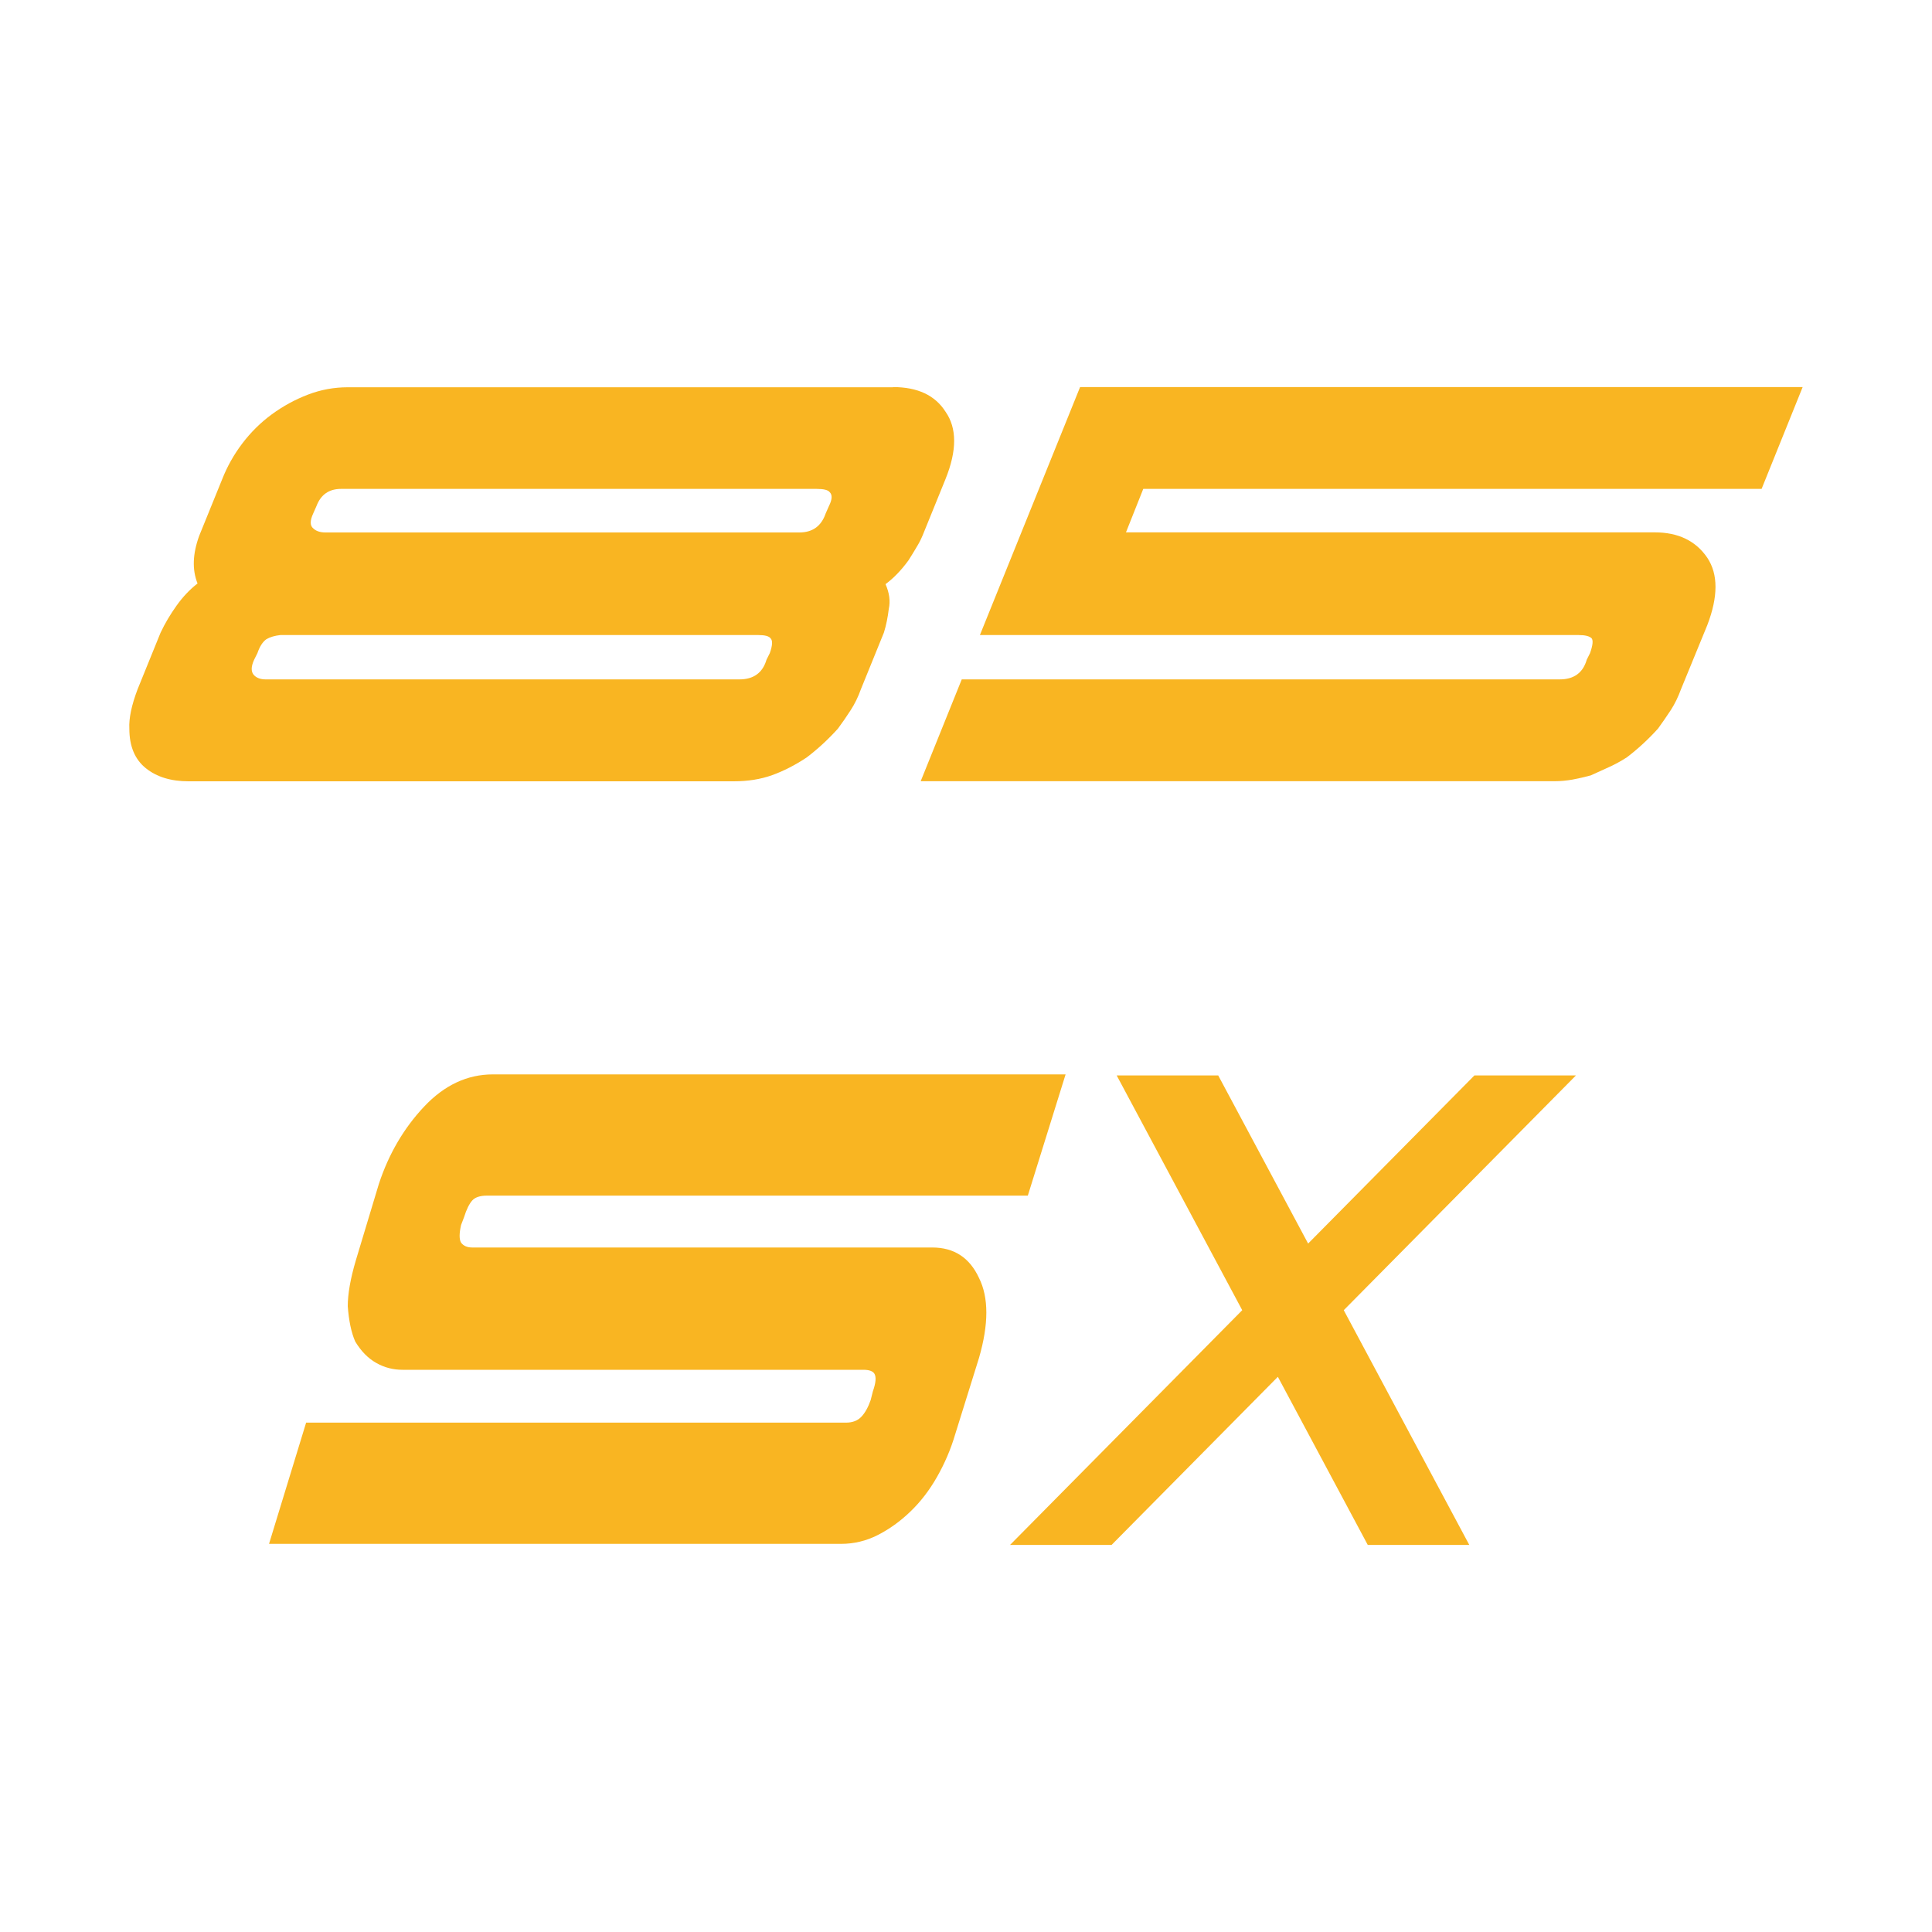
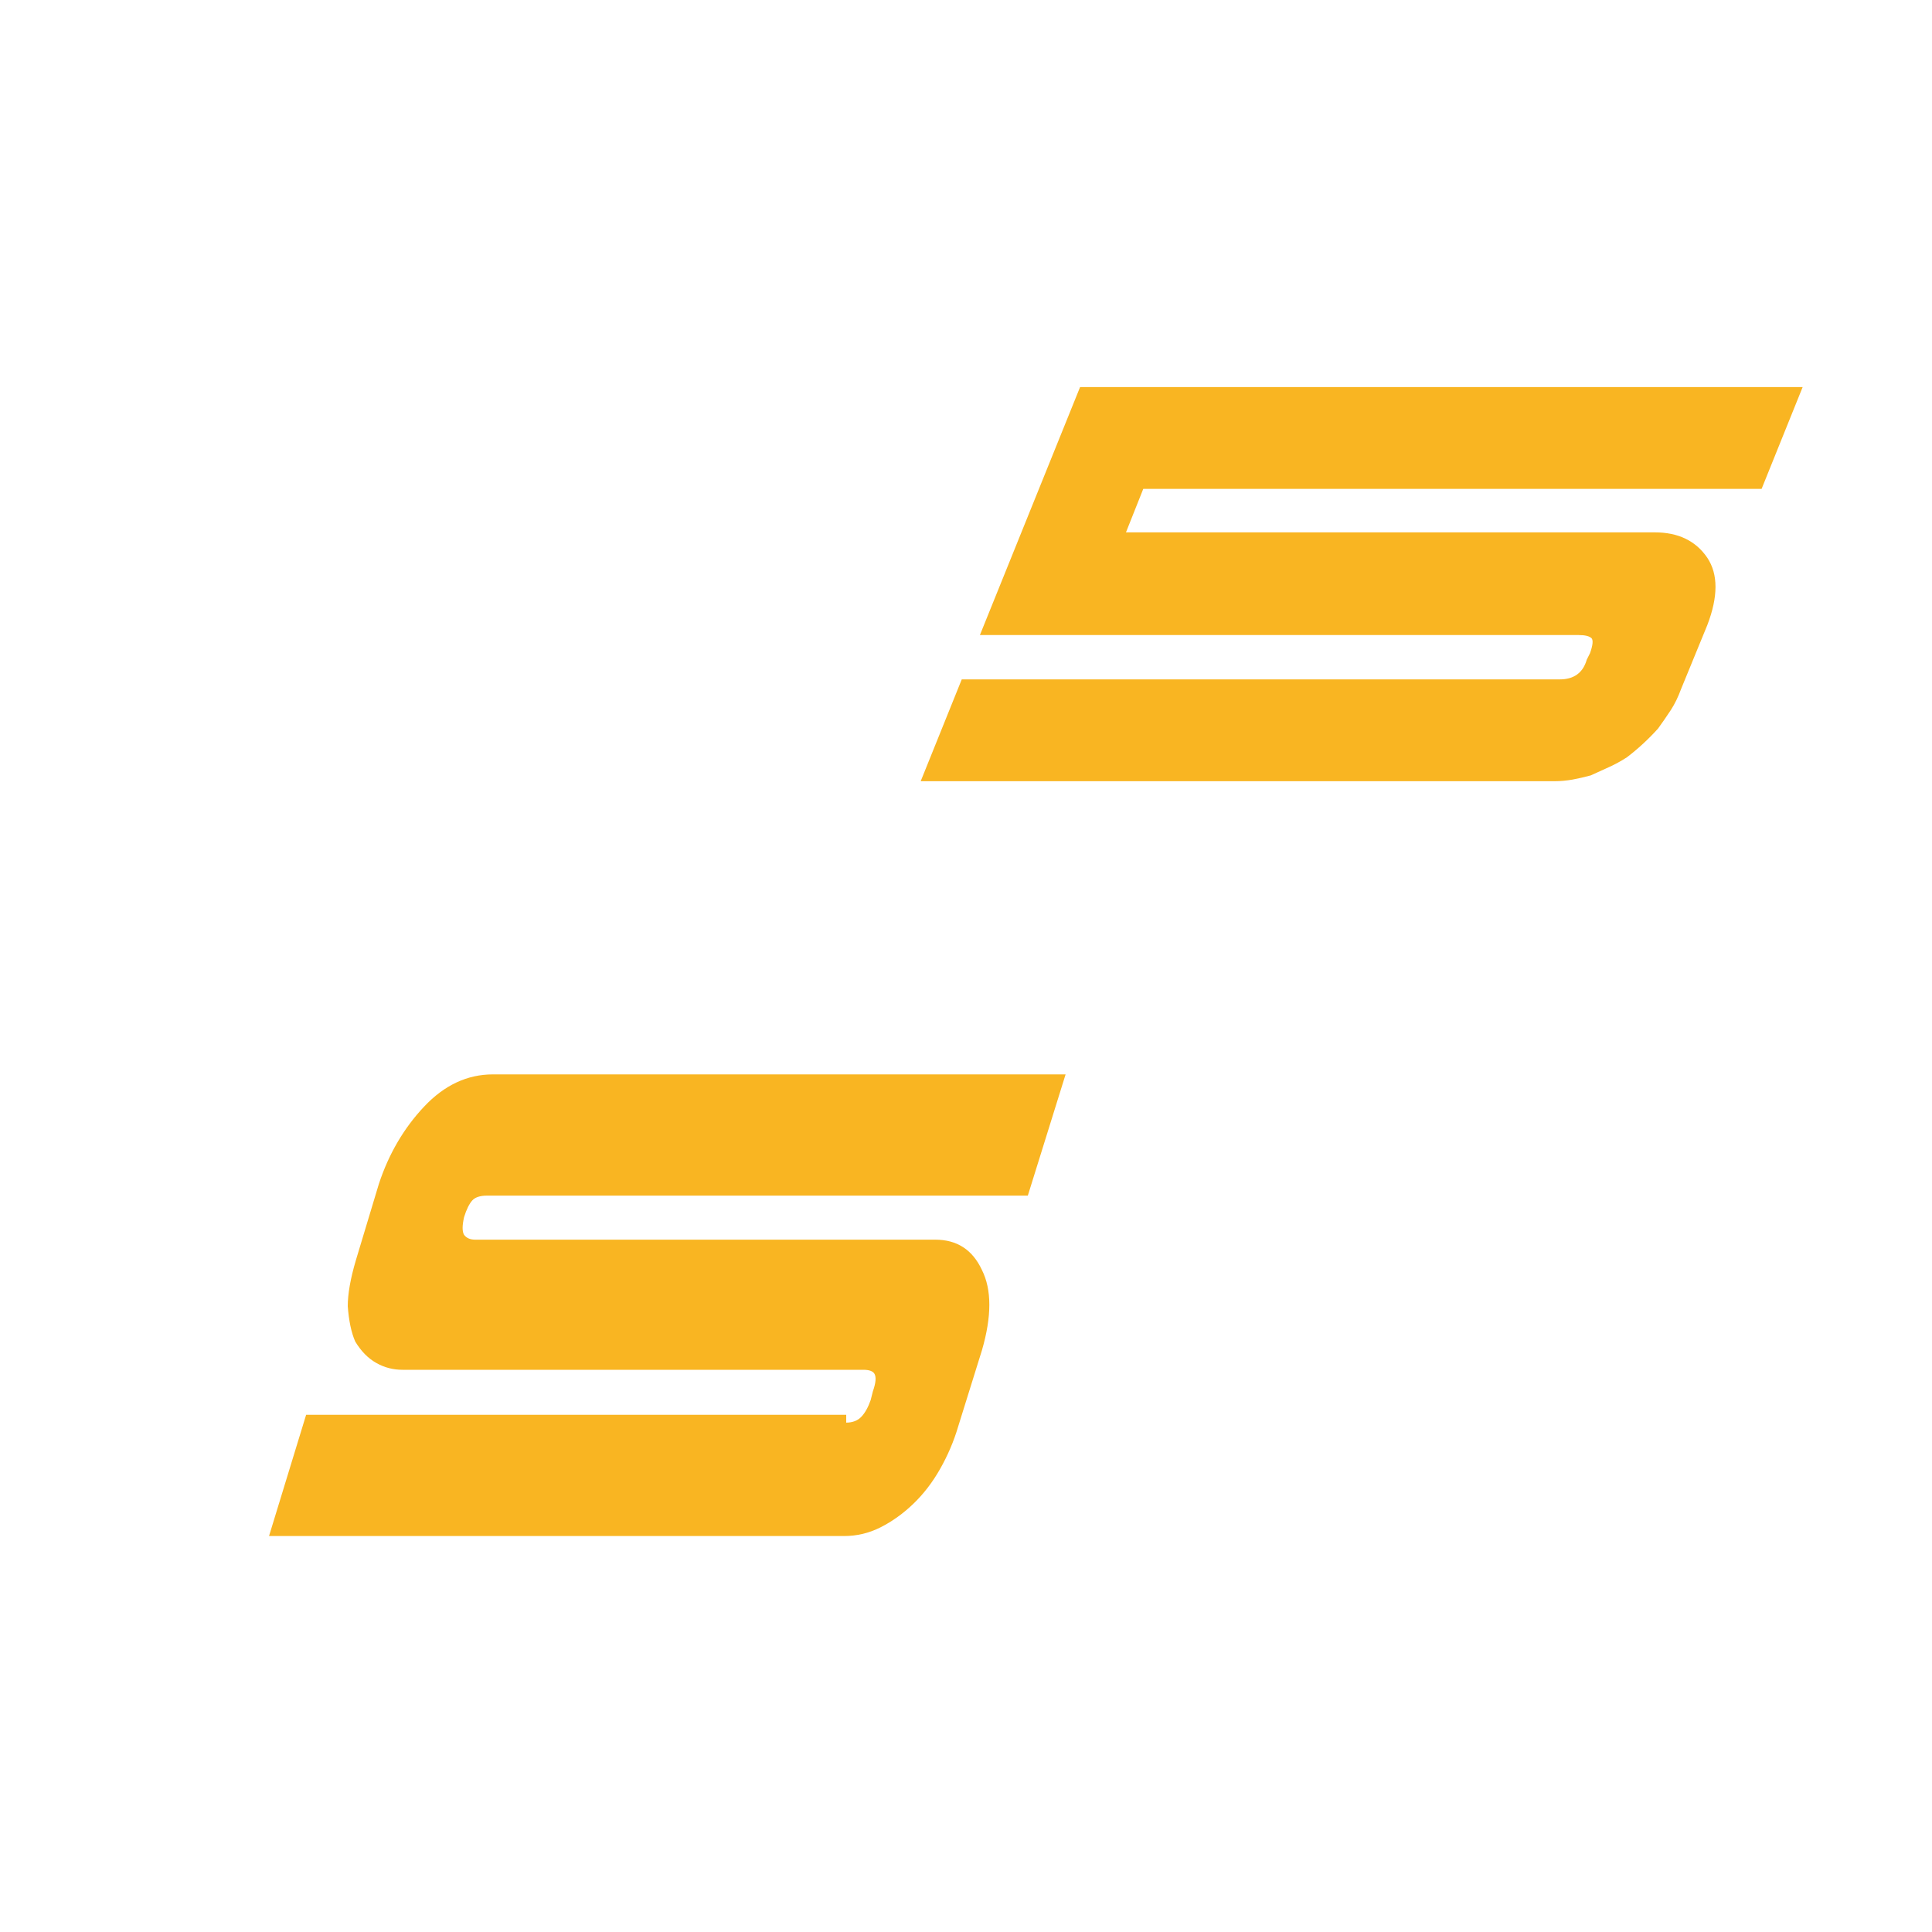
<svg xmlns="http://www.w3.org/2000/svg" id="Ebene_1" data-name="Ebene 1" viewBox="0 0 200 200">
  <defs>
    <style>
      .cls-1 {
        fill: #f9b522;
      }
    </style>
  </defs>
  <g id="SX85">
    <g>
-       <path class="cls-1" d="M92.44,40.07c2.55,0,4.36.85,5.44,2.55,1.19,1.7,1.19,4.02,0,6.97l-2.38,5.86c-.17.4-.38.81-.64,1.23-.25.43-.52.86-.81,1.32-.74,1.02-1.53,1.84-2.38,2.47.4.91.51,1.76.34,2.55-.11.91-.28,1.73-.51,2.47l-2.38,5.86c-.28.79-.64,1.52-1.06,2.17-.42.65-.86,1.29-1.32,1.91-1.02,1.13-2.1,2.12-3.23,2.98-1.19.79-2.38,1.4-3.57,1.83-1.19.43-2.52.64-3.99.64H19.51c-1.81,0-3.29-.45-4.42-1.36-1.13-.91-1.7-2.27-1.7-4.08-.06-1.08.23-2.44.85-4.08l2.38-5.86c.45-.96,1.01-1.9,1.66-2.81.65-.91,1.37-1.67,2.17-2.29-.57-1.42-.51-3.06.17-4.93l2.38-5.86c.51-1.3,1.2-2.54,2.08-3.7.88-1.16,1.9-2.17,3.06-3.02,1.16-.85,2.41-1.53,3.74-2.04,1.33-.51,2.71-.76,4.12-.76h56.44ZM76.54,70.33c1.47,0,2.41-.68,2.81-2.04l.34-.68c.28-.79.31-1.3.08-1.53-.17-.23-.59-.34-1.27-.34H29.03c-.57.06-1.05.2-1.44.42-.4.28-.71.77-.94,1.45l-.34.68c-.34.74-.34,1.27,0,1.62.28.28.68.42,1.19.42h49.04ZM82.75,55.12c1.36,0,2.27-.65,2.72-1.96l.34-.77c.34-.68.37-1.16.08-1.44-.17-.23-.62-.34-1.36-.34h-49.22c-1.25,0-2.1.59-2.55,1.78l-.34.77c-.34.74-.34,1.25,0,1.53.28.28.71.43,1.27.43h49.04Z" />
      <path class="cls-1" d="M161.46,70.33c1.47,0,2.41-.68,2.8-2.04l.34-.68c.28-.79.34-1.3.17-1.53-.23-.23-.68-.34-1.36-.34h-61.97l10.37-25.67h74.8l-4.25,10.54h-64.01l-1.79,4.5h54.74c2.44,0,4.25.88,5.44,2.63,1.13,1.7,1.13,4.02,0,6.97l-2.72,6.63c-.29.79-.64,1.52-1.06,2.17-.43.65-.87,1.29-1.32,1.91-1.02,1.13-2.1,2.12-3.23,2.98-.62.4-1.25.74-1.87,1.02-.62.28-1.25.57-1.87.85-.62.17-1.25.31-1.87.43-.62.11-1.25.17-1.87.17h-65.62l4.25-10.54h61.88Z" />
    </g>
    <g>
-       <path id="X" class="cls-1" d="M104.91,111.33,104.56,159.93l48.07-48.6h10.51l-48.07,48.6h-10.51ZM141.59,159.93l-25.99-48.6h10.51s25.99,48.6,25.99,48.6h-10.51Z" />
-       <path id="S" class="cls-1" d="M87.6,147.27c.66,0,1.19-.21,1.57-.61.38-.4.7-.98.96-1.72l.23-.91c.31-.88.36-1.48.16-1.82-.16-.27-.54-.41-1.15-.41h-47.7c-.97,0-1.88-.23-2.72-.71-.84-.47-1.57-1.21-2.18-2.22-.41-.94-.66-2.16-.77-3.65,0-1.28.28-2.87.84-4.76l2.38-7.9c1.02-3.1,2.58-5.77,4.68-8,2.1-2.23,4.47-3.34,7.13-3.34h59.28l-3.91,12.55h-55.99c-.71,0-1.23.17-1.53.51s-.59.91-.84,1.72l-.31.81c-.2.88-.2,1.49,0,1.83.26.34.64.5,1.15.5h47.63c2.25,0,3.86,1.05,4.83,3.14,1.02,2.03,1.02,4.8,0,8.31l-2.46,7.89c-.46,1.56-1.09,3.02-1.88,4.41s-1.71,2.58-2.76,3.59c-1.05,1.01-2.18,1.82-3.38,2.43-1.2.61-2.47.91-3.79.91H27.85l3.84-12.55h55.91Z" />
+       <path id="S" class="cls-1" d="M87.6,147.27c.66,0,1.19-.21,1.57-.61.38-.4.7-.98.96-1.72l.23-.91c.31-.88.36-1.48.16-1.82-.16-.27-.54-.41-1.15-.41h-47.7c-.97,0-1.88-.23-2.72-.71-.84-.47-1.57-1.21-2.18-2.22-.41-.94-.66-2.16-.77-3.65,0-1.28.28-2.87.84-4.76l2.38-7.9c1.02-3.1,2.58-5.77,4.68-8,2.1-2.23,4.47-3.34,7.13-3.34h59.28l-3.91,12.55h-55.99c-.71,0-1.23.17-1.53.51s-.59.91-.84,1.72c-.2.88-.2,1.49,0,1.83.26.34.64.5,1.15.5h47.63c2.25,0,3.86,1.05,4.83,3.14,1.02,2.03,1.02,4.8,0,8.31l-2.46,7.89c-.46,1.56-1.09,3.02-1.88,4.41s-1.71,2.58-2.76,3.59c-1.05,1.01-2.18,1.82-3.38,2.43-1.2.61-2.47.91-3.79.91H27.85l3.84-12.55h55.91Z" />
    </g>
  </g>
</svg>